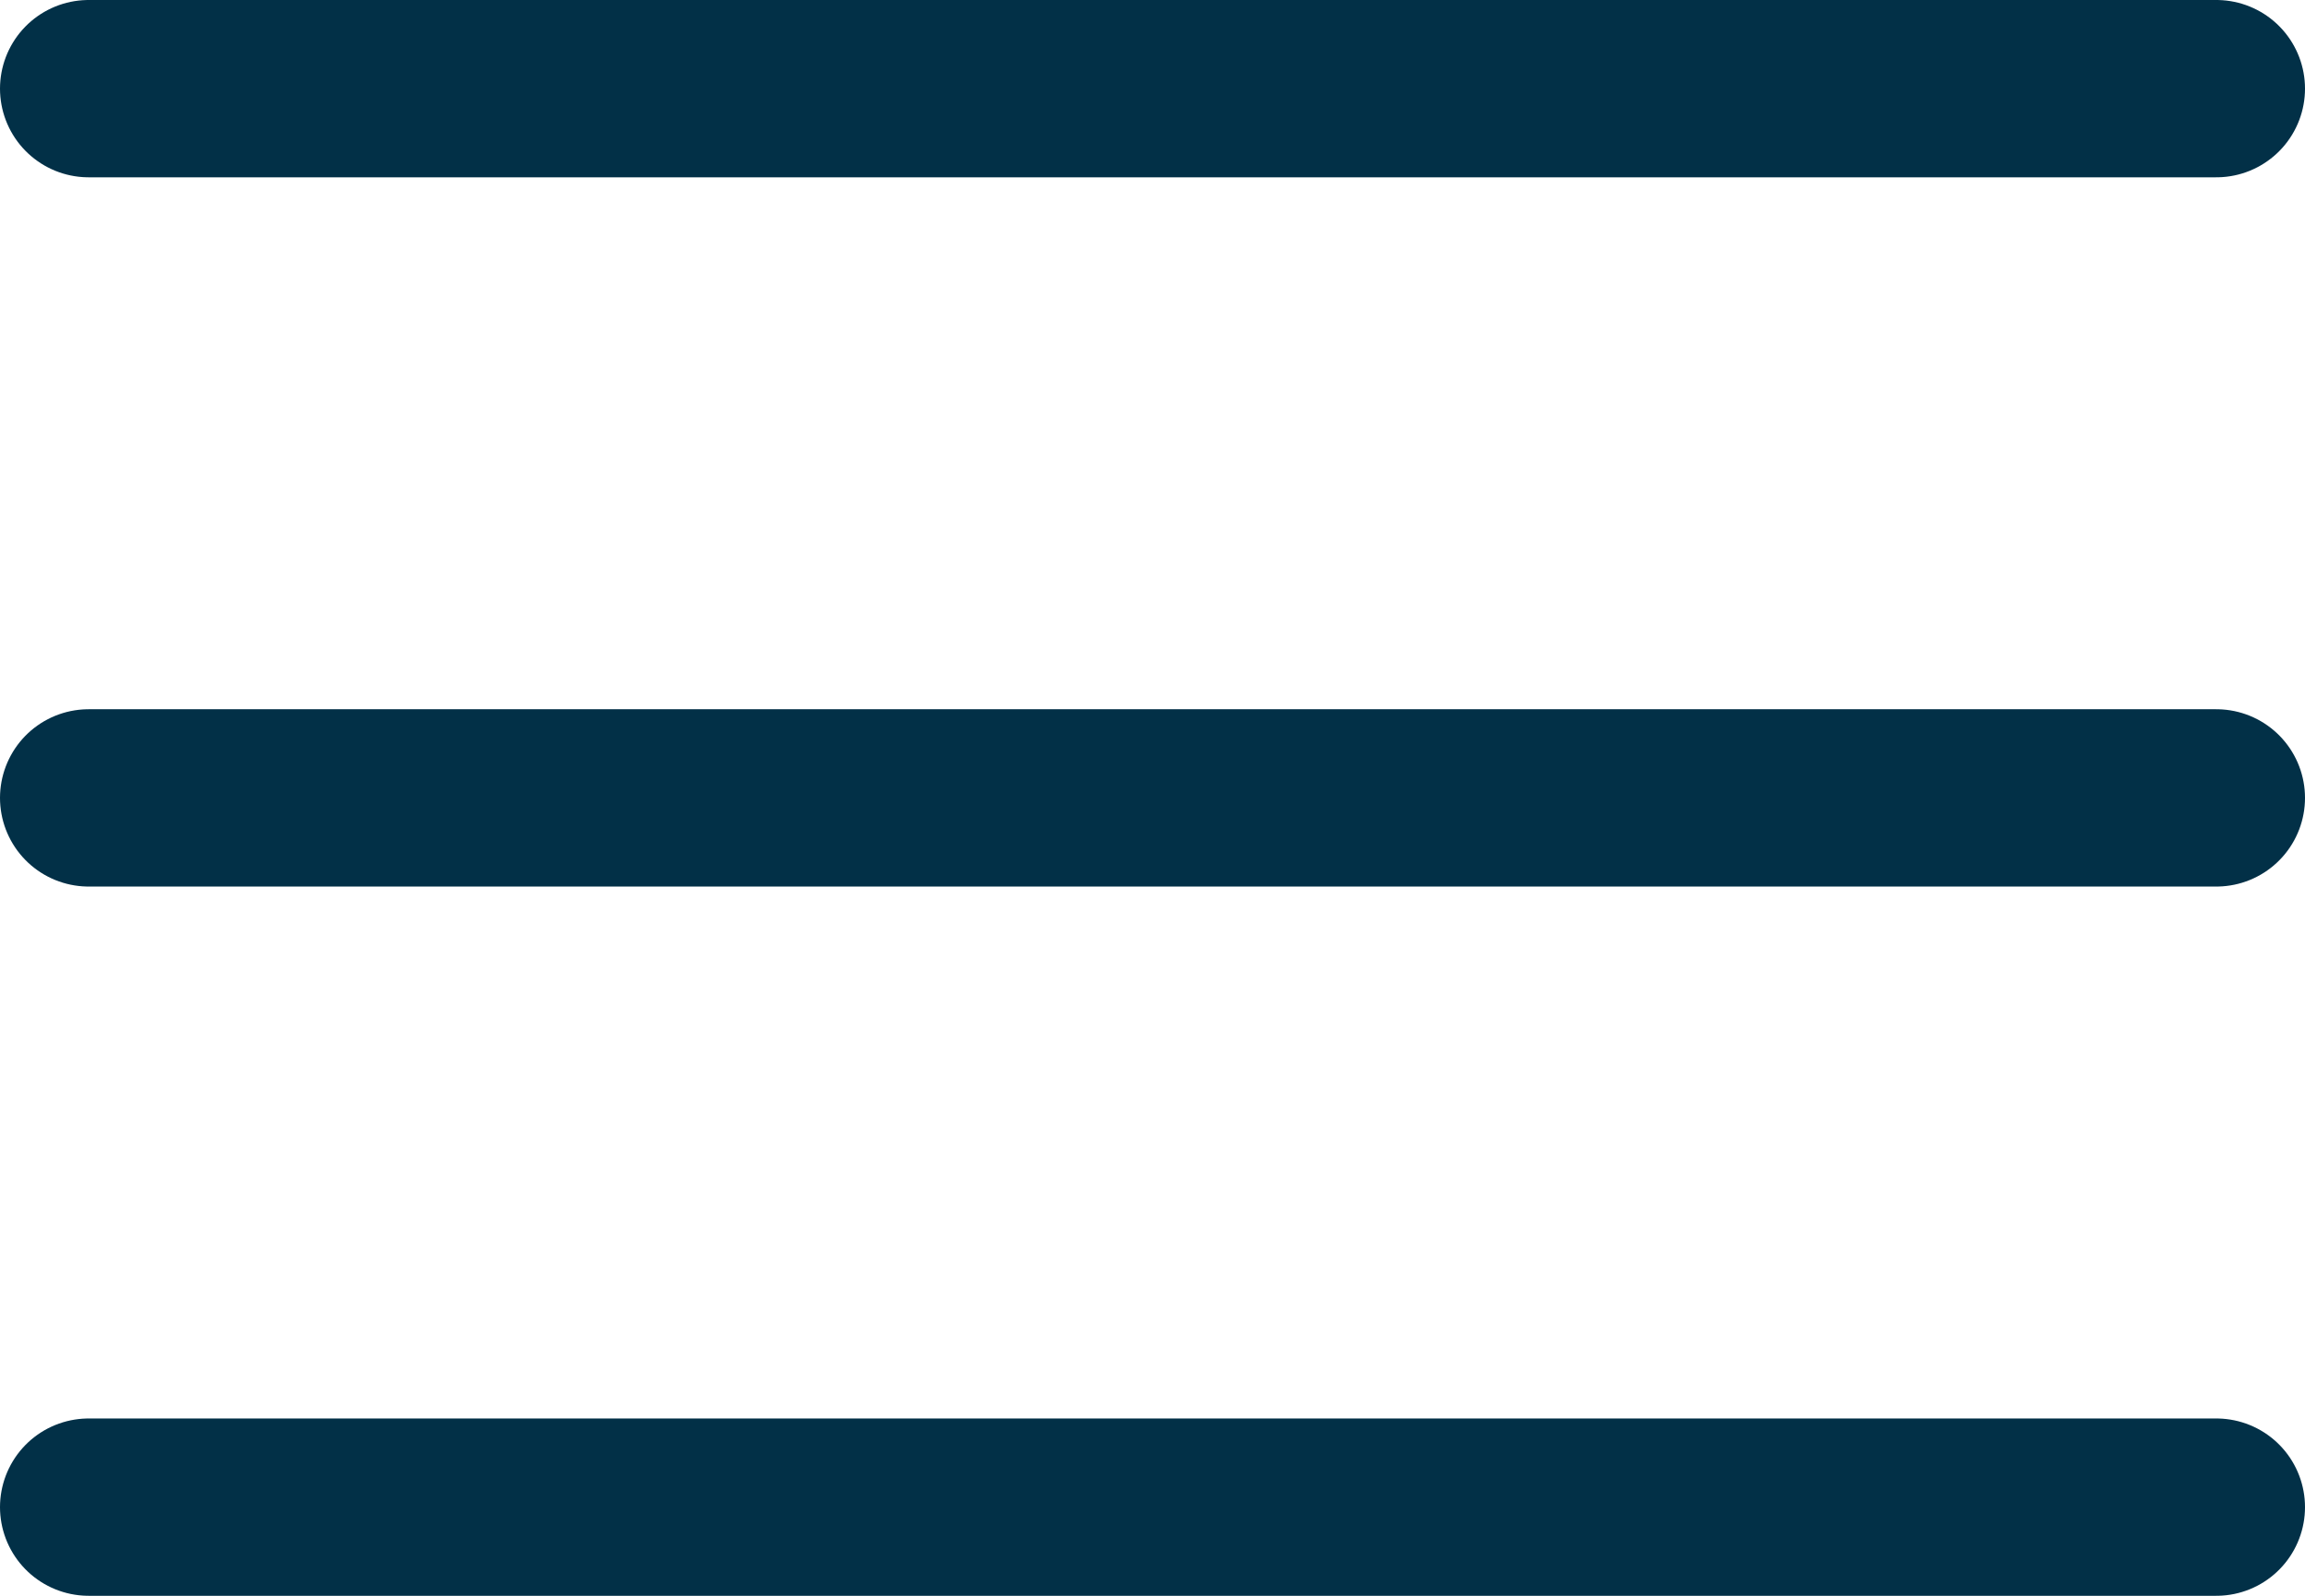
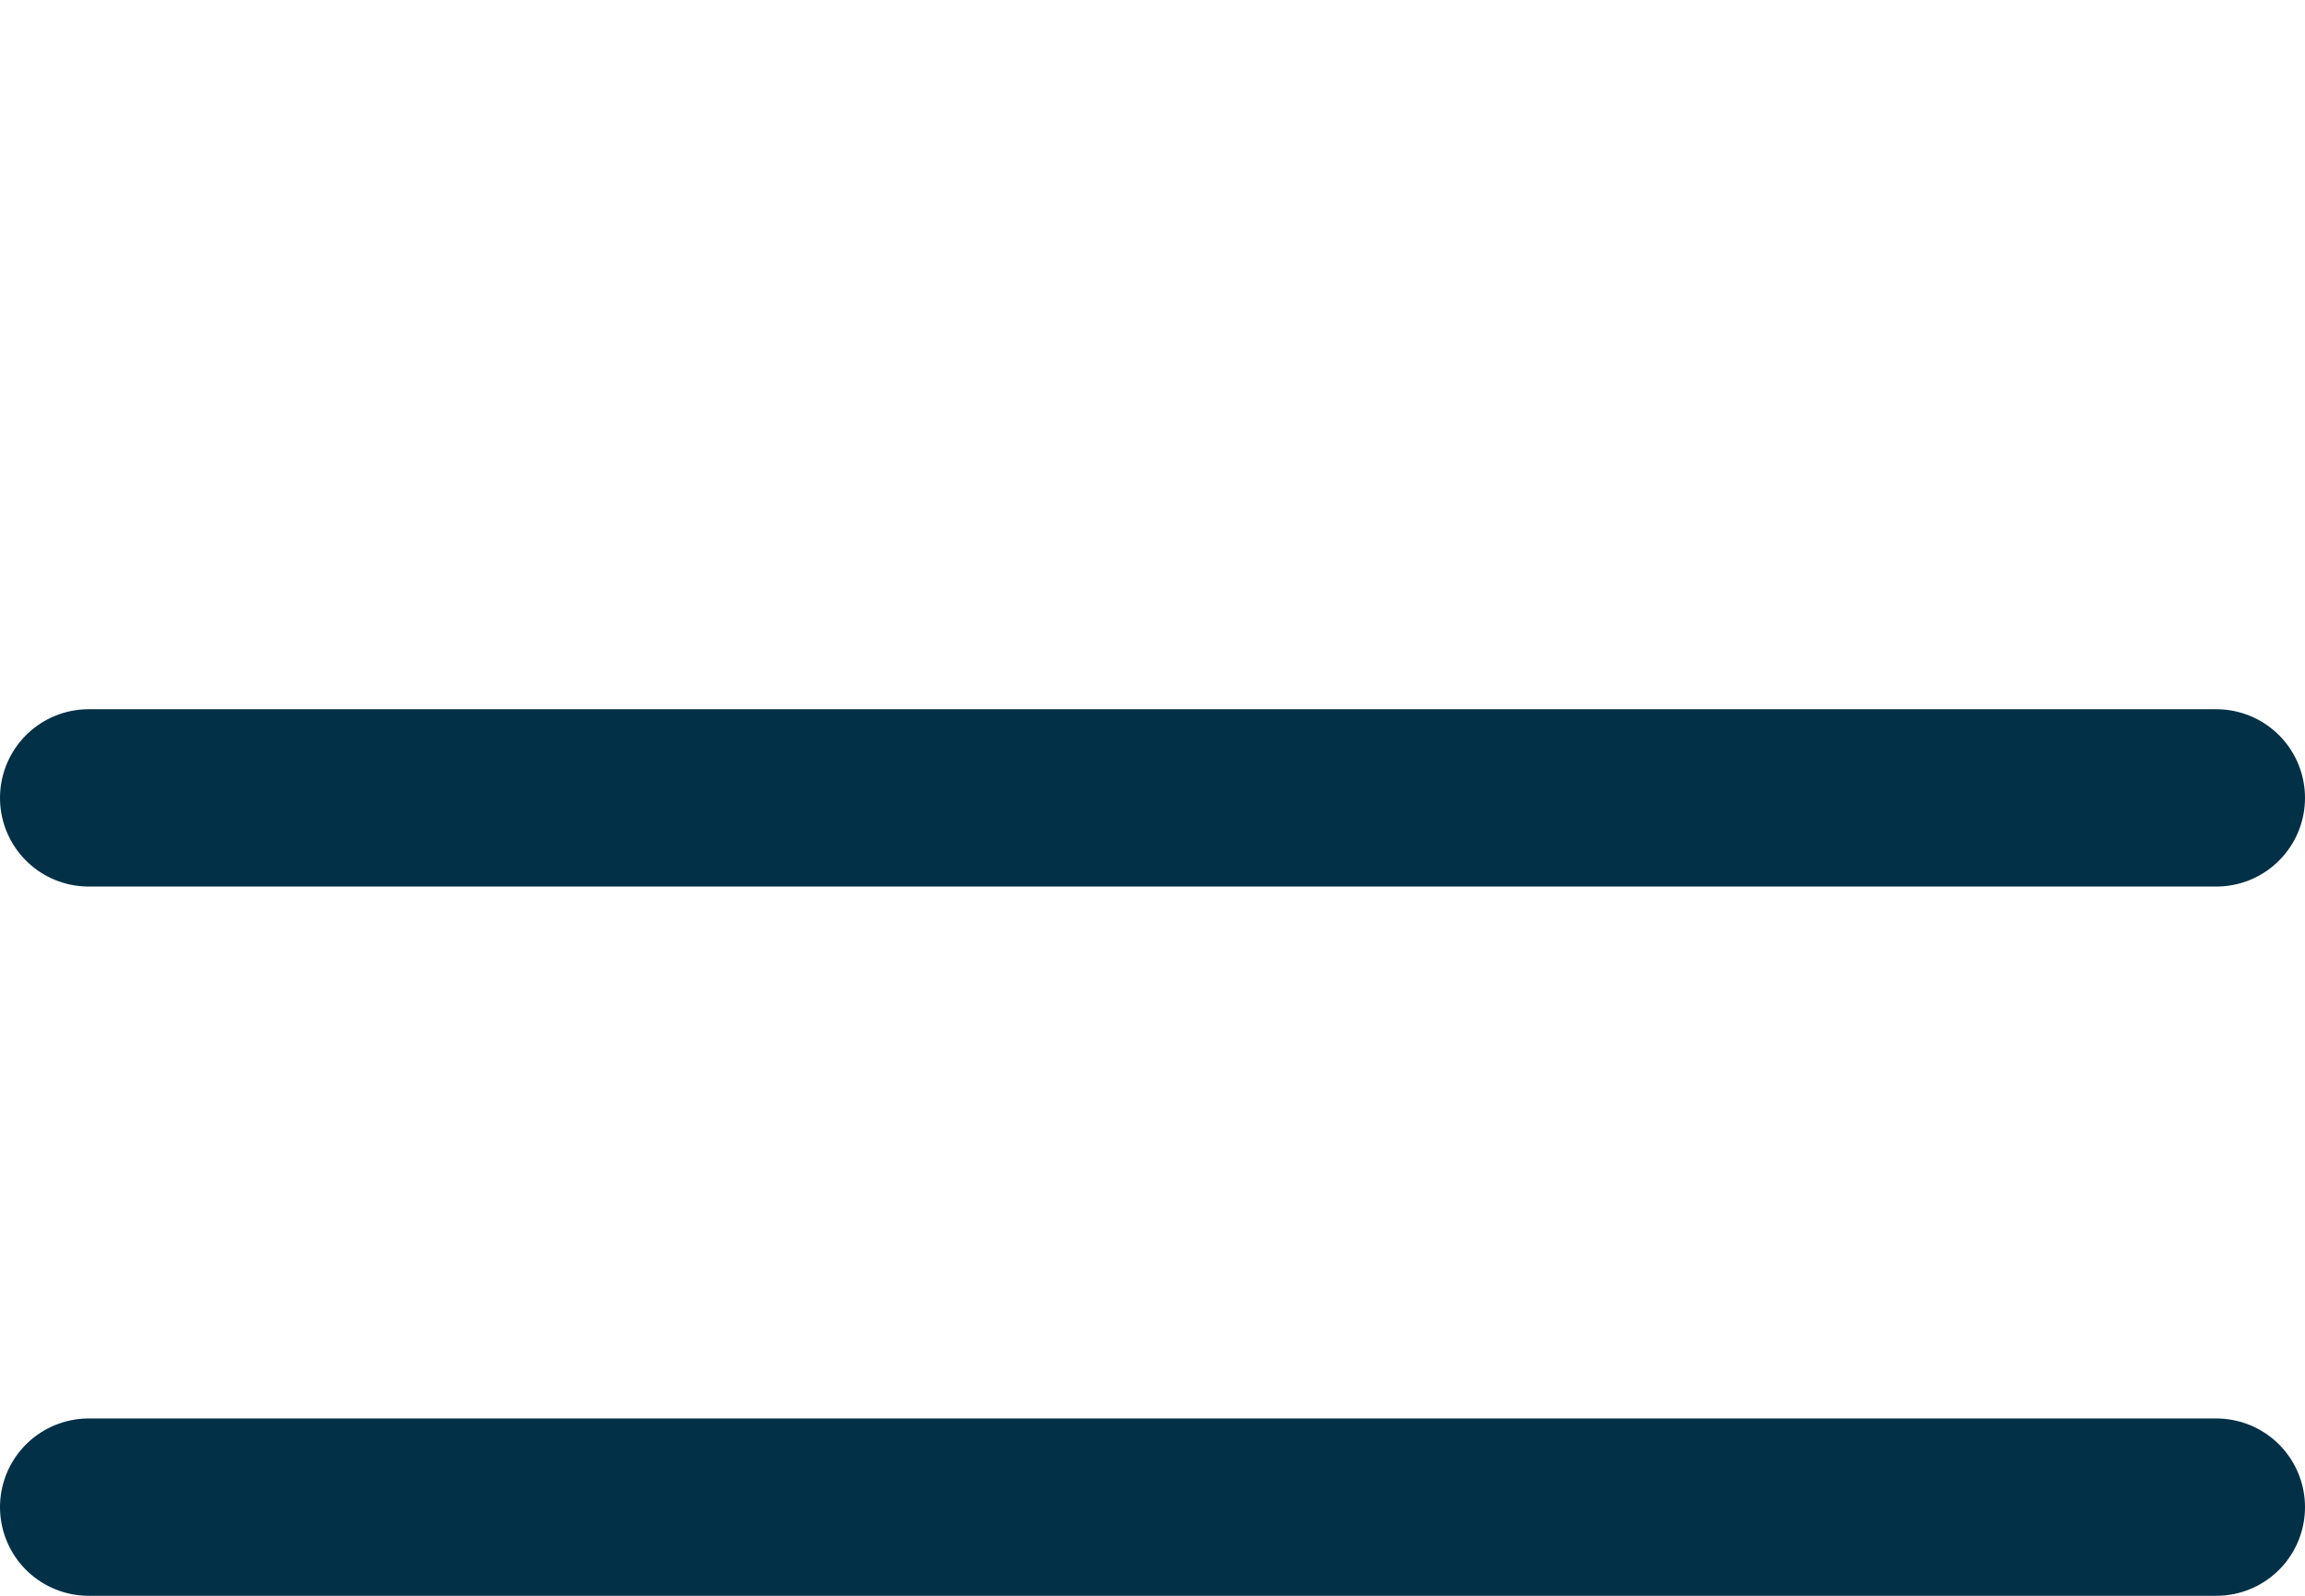
<svg xmlns="http://www.w3.org/2000/svg" id="Layer_1" data-name="Layer 1" viewBox="0 0 26 18">
  <defs>
    <style>.cls-1{fill:none;stroke:#023047;stroke-linecap:round;stroke-linejoin:round;stroke-width:2px;}</style>
  </defs>
  <path class="cls-1" d="M1,9H25" />
-   <path class="cls-1" d="M1,1H25" />
  <path class="cls-1" d="M1,17H25" />
</svg>